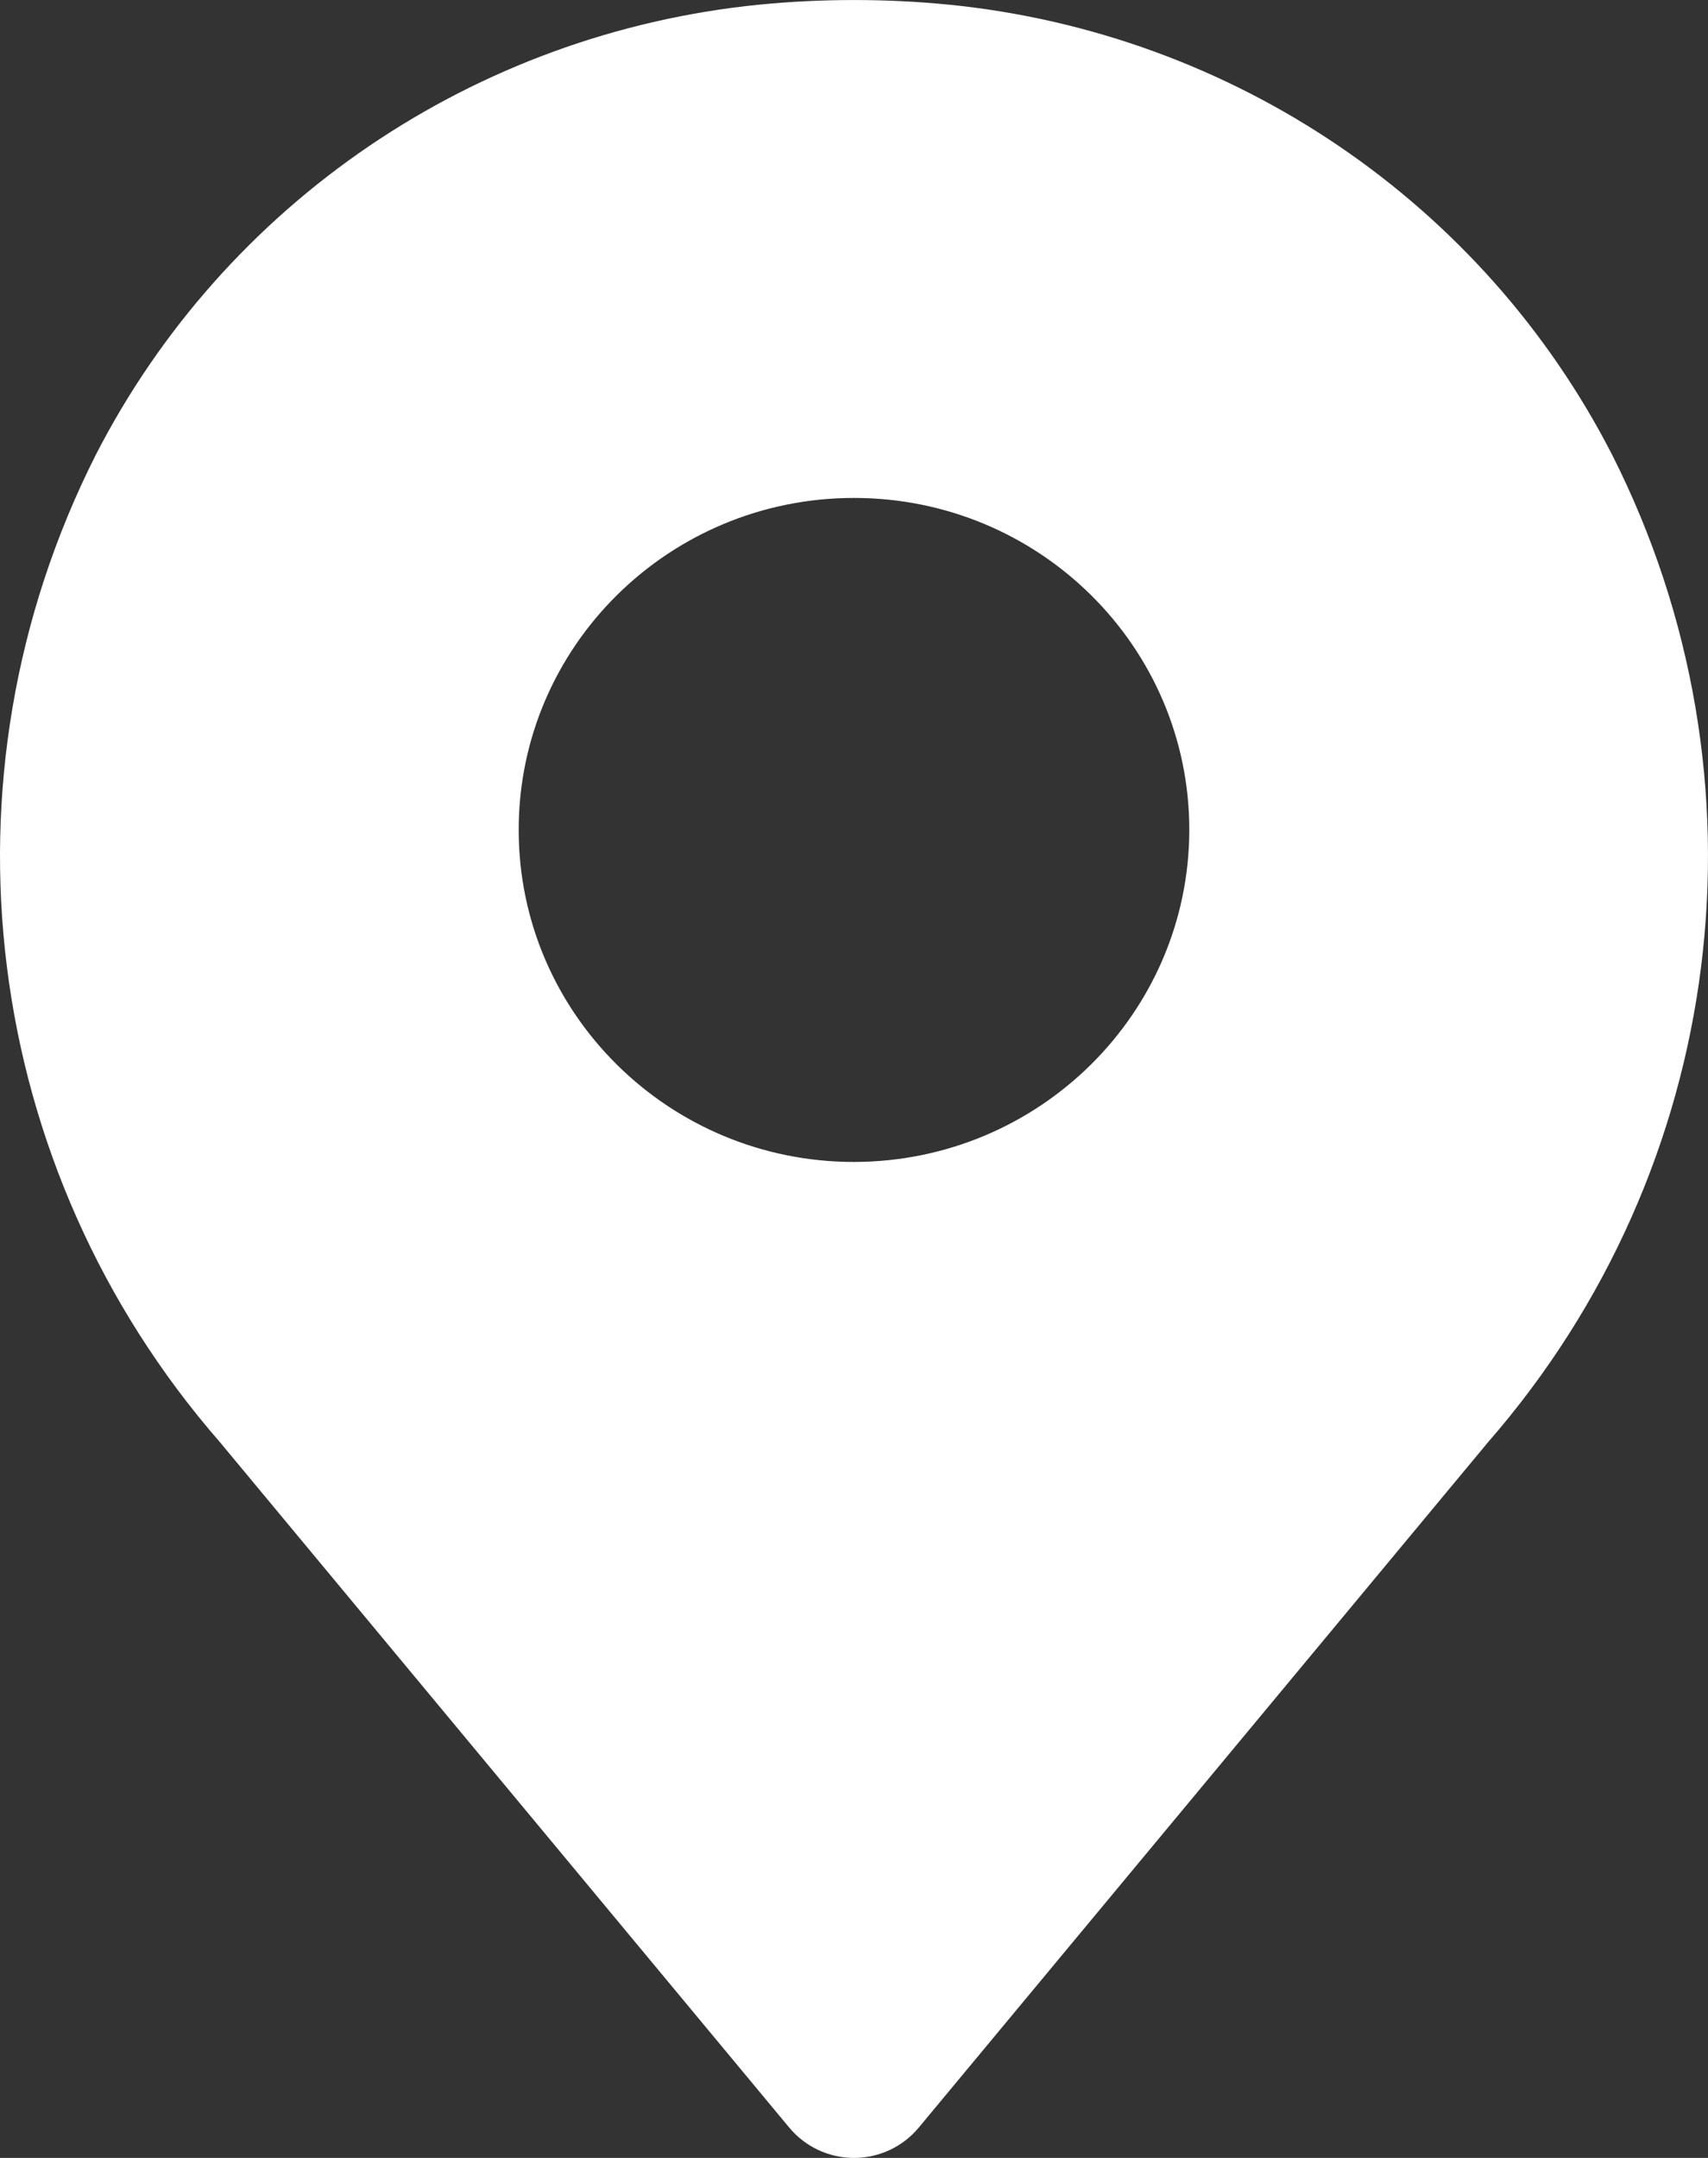
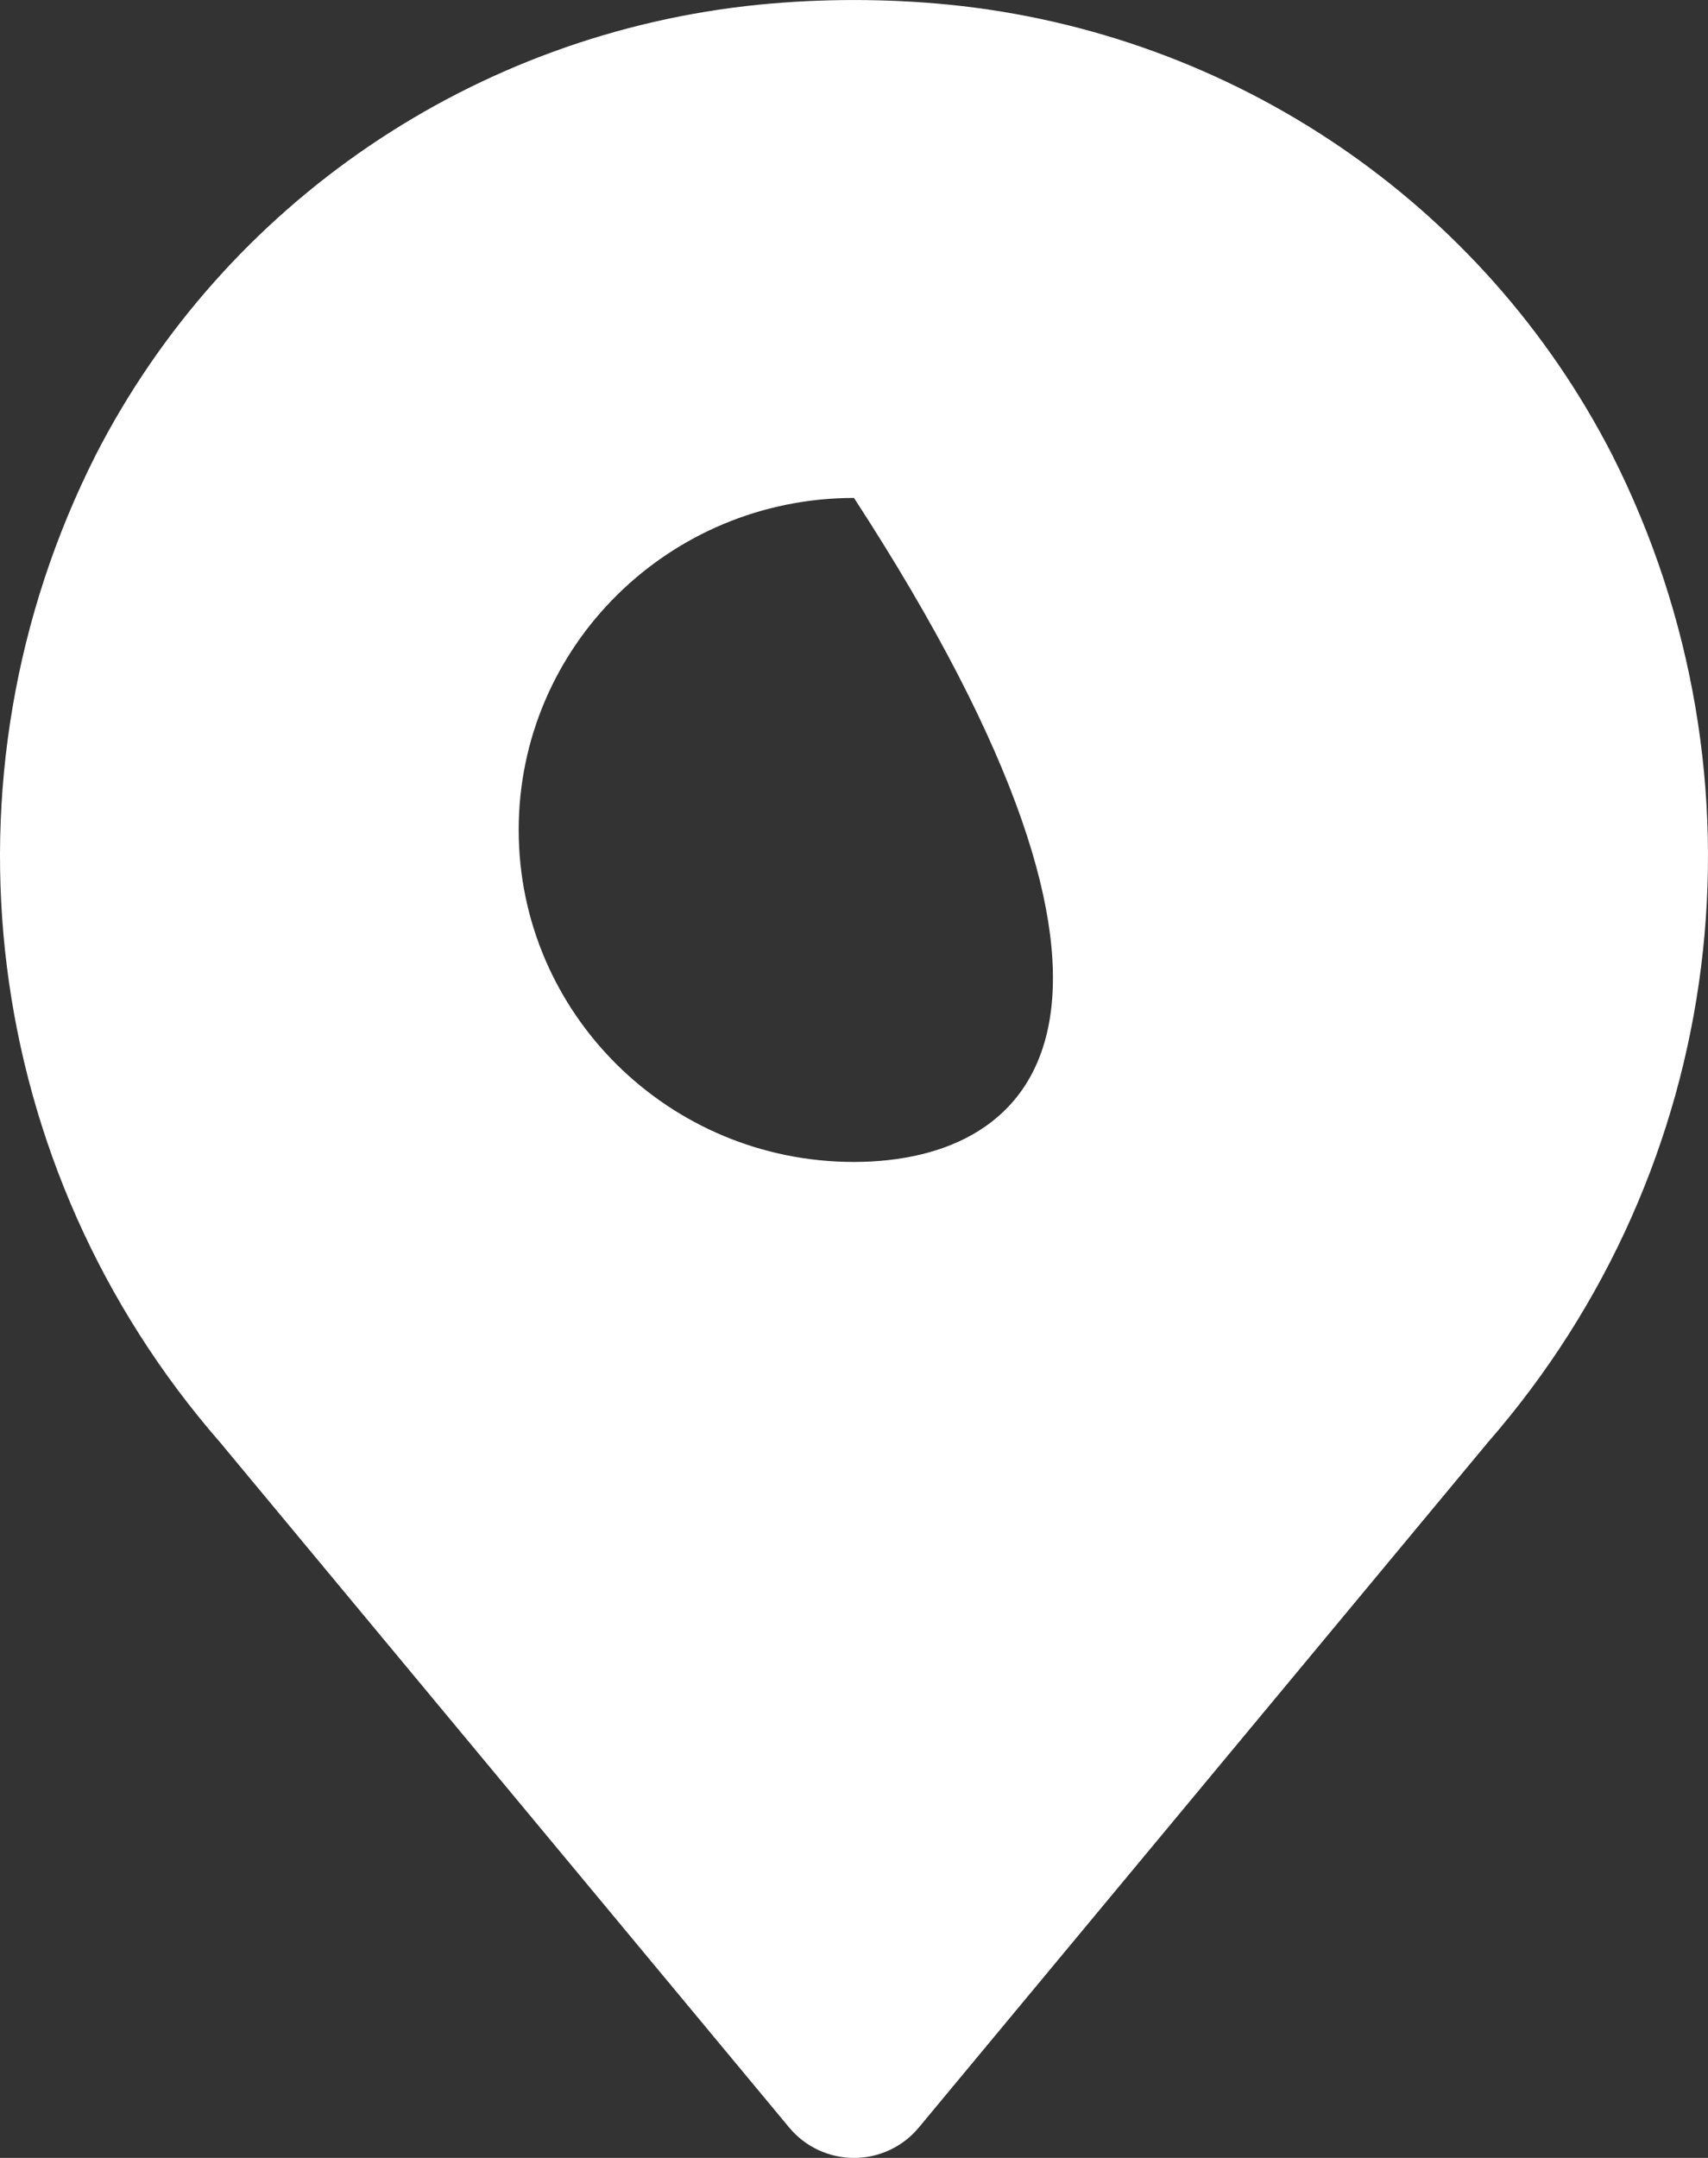
<svg xmlns="http://www.w3.org/2000/svg" width="19" height="24" viewBox="0 0 19 24">
  <rect x="0" y="0" width="19" height="24" fill="#333333" stroke="none" />
-   <path fill="#FFF" d="M17.935,5.061 C16.498,2.256 13.718,0.369 10.558,0.052 C9.855,-0.017 9.146,-0.017 8.442,0.052 C5.282,0.369 2.503,2.256 1.065,5.06 C-0.754,8.661 -0.21,12.991 2.446,16.039 L8.78,23.663 C8.957,23.876 9.221,24 9.5,24 C9.779,24 10.043,23.876 10.22,23.663 L16.554,16.039 C19.21,12.991 19.754,8.661 17.935,5.061 L17.935,5.061 Z M9.5,12.923 C7.44,12.923 5.77,11.269 5.77,9.23 C5.77,7.191 7.44,5.538 9.5,5.538 C11.56,5.538 13.23,7.191 13.23,9.23 C13.227,11.268 11.559,12.92 9.5,12.923 Z" />
+   <path fill="#FFF" d="M17.935,5.061 C16.498,2.256 13.718,0.369 10.558,0.052 C9.855,-0.017 9.146,-0.017 8.442,0.052 C5.282,0.369 2.503,2.256 1.065,5.06 C-0.754,8.661 -0.21,12.991 2.446,16.039 L8.78,23.663 C8.957,23.876 9.221,24 9.5,24 C9.779,24 10.043,23.876 10.22,23.663 L16.554,16.039 C19.21,12.991 19.754,8.661 17.935,5.061 L17.935,5.061 Z M9.5,12.923 C7.44,12.923 5.77,11.269 5.77,9.23 C5.77,7.191 7.44,5.538 9.5,5.538 C13.227,11.268 11.559,12.92 9.5,12.923 Z" />
</svg>